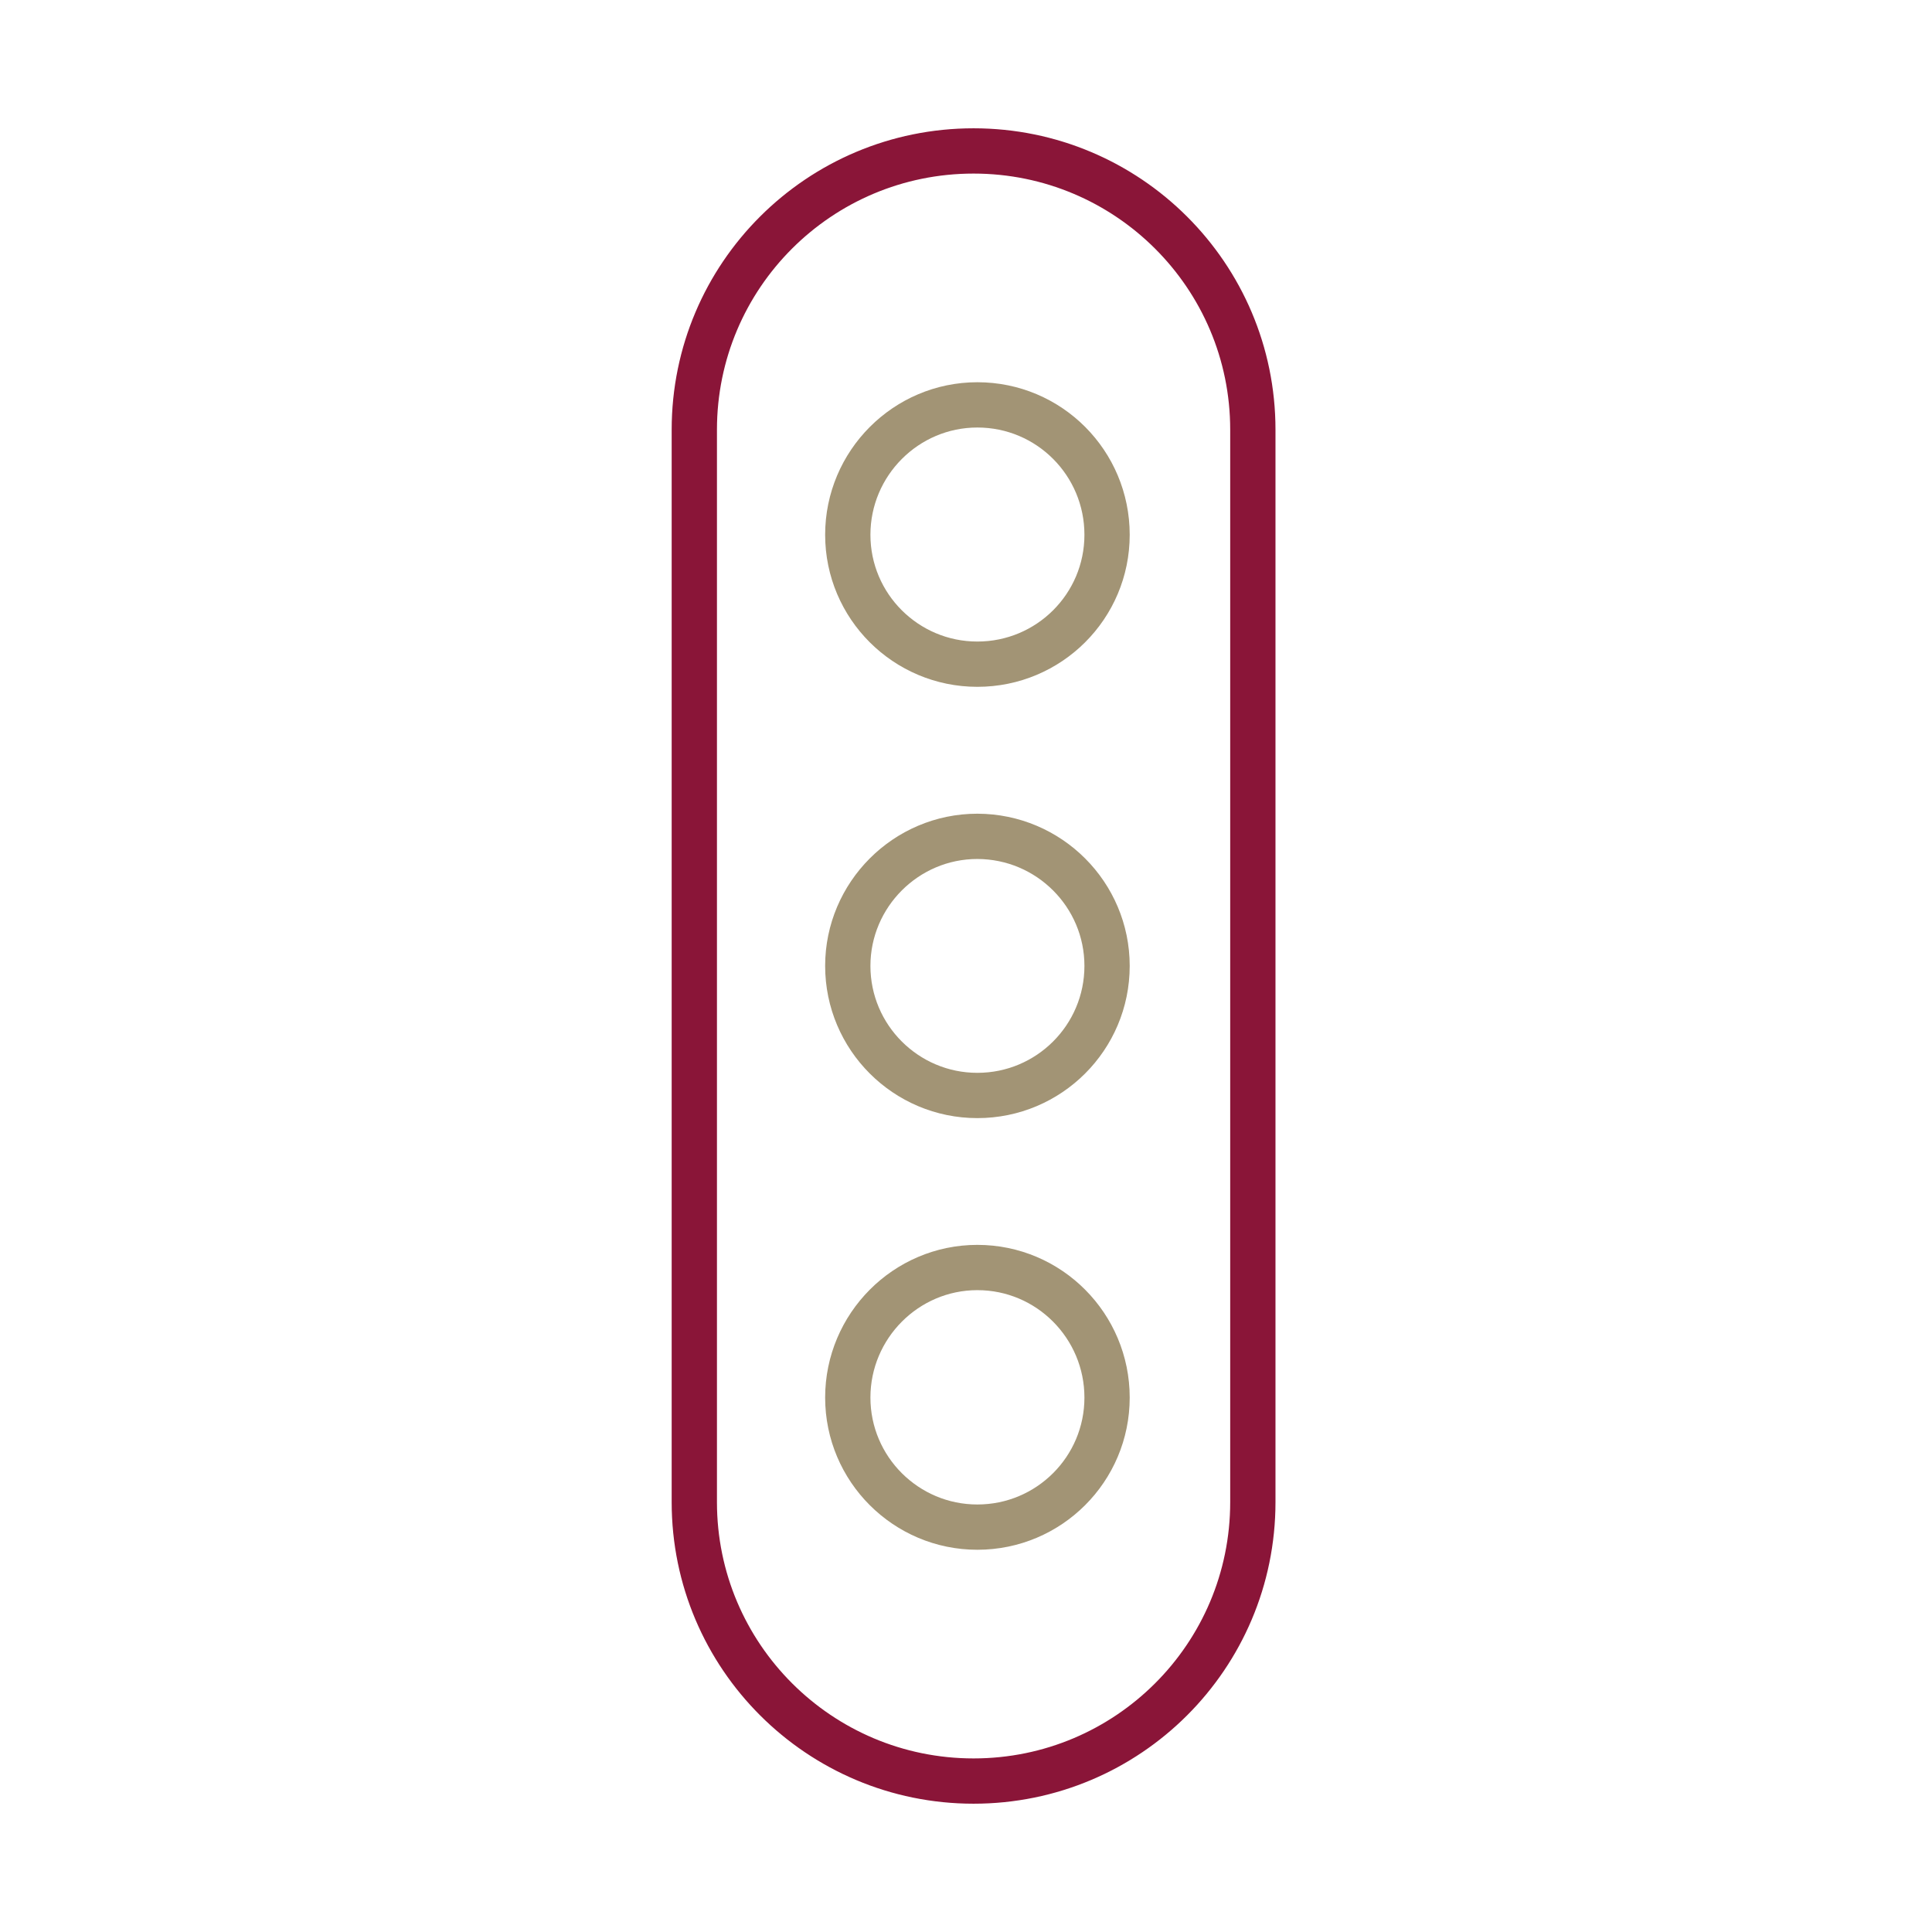
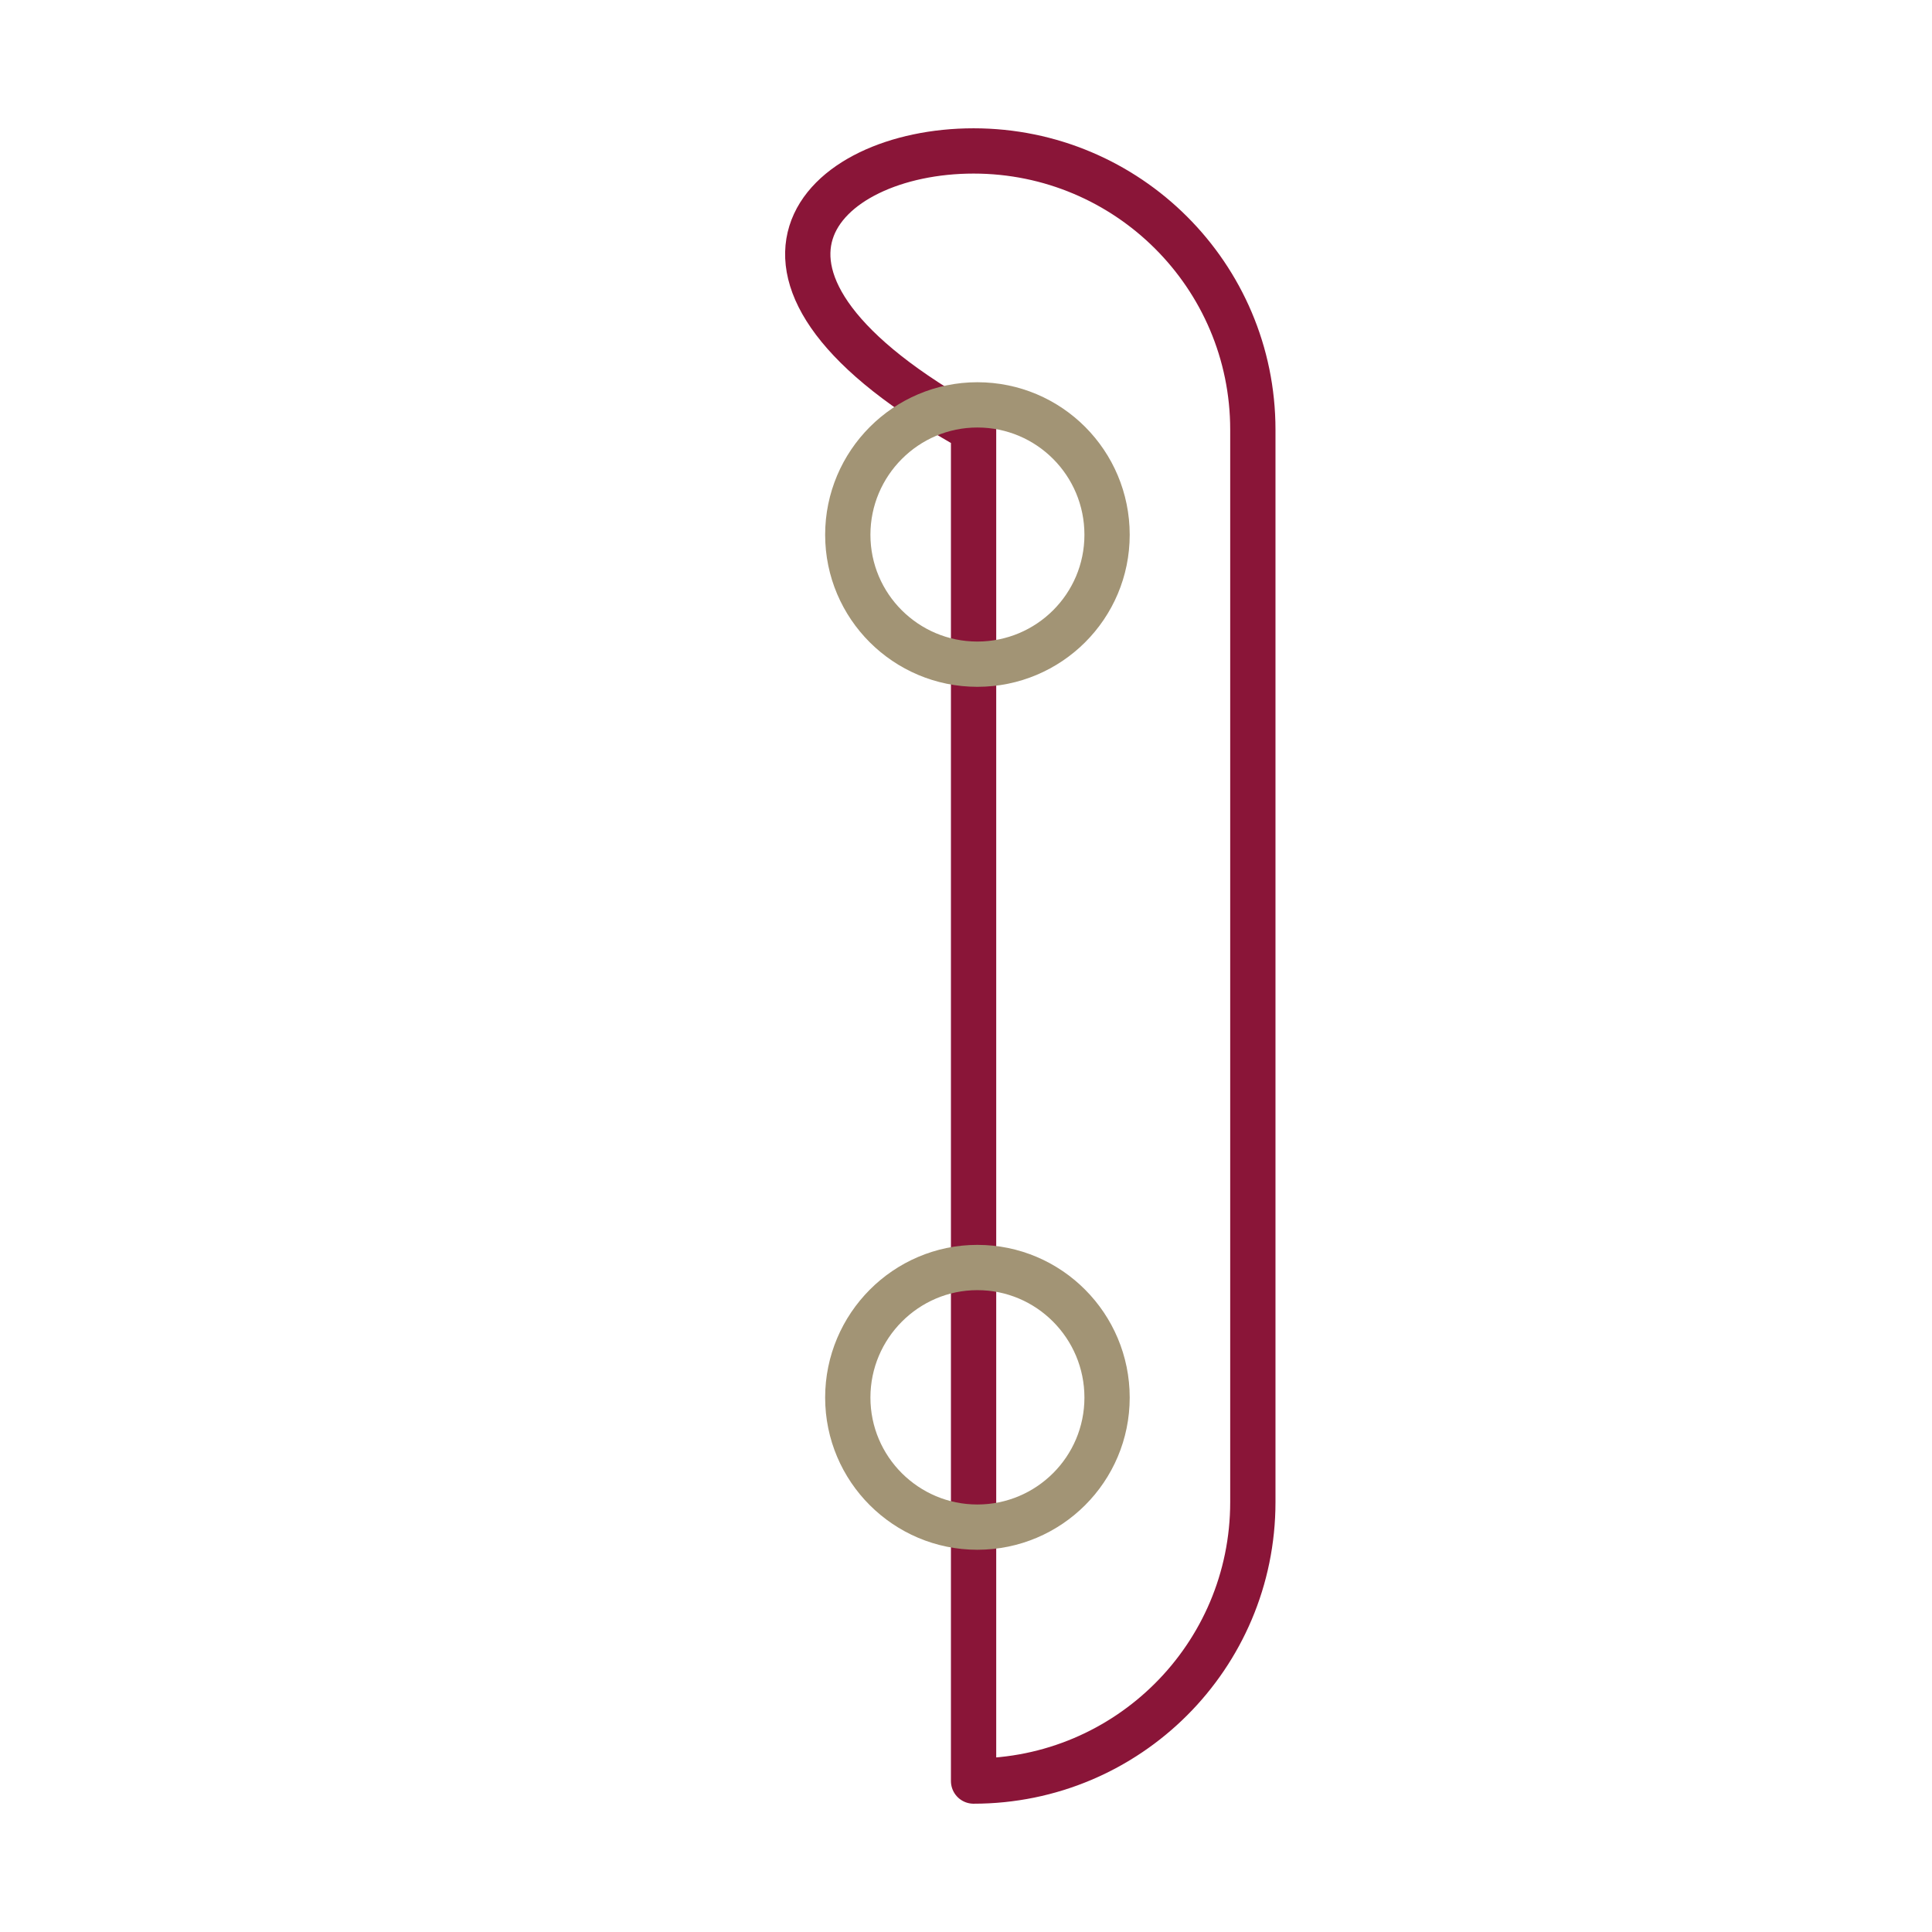
<svg xmlns="http://www.w3.org/2000/svg" fill="none" height="64" viewbox="0 0 64 64" width="64">
-   <path d="M41.502 49.76C41.502 54.864 37.361 59 32.251 59C27.146 59 23 54.864 23 49.76V14.235C23 9.131 27.141 5 32.251 5C37.356 5 41.502 9.131 41.502 14.235V49.76Z" stroke="#8A1538" stroke-linecap="round" stroke-linejoin="round" stroke-miterlimit="10" stroke-width="1.5" />
+   <path d="M41.502 49.76C41.502 54.864 37.361 59 32.251 59V14.235C23 9.131 27.141 5 32.251 5C37.356 5 41.502 9.131 41.502 14.235V49.76Z" stroke="#8A1538" stroke-linecap="round" stroke-linejoin="round" stroke-miterlimit="10" stroke-width="1.5" />
  <path d="M36.673 17.715C36.673 20.085 34.751 22.002 32.376 22.002C30.011 22.002 28.084 20.085 28.084 17.715C28.084 15.345 30.011 13.412 32.376 13.412C34.756 13.412 36.673 15.339 36.673 17.715Z" stroke="#A29475" stroke-linecap="round" stroke-linejoin="round" stroke-miterlimit="10" stroke-width="1.5" />
-   <path d="M36.673 31.997C36.673 34.367 34.751 36.289 32.376 36.289C30.011 36.289 28.084 34.367 28.084 31.997C28.084 29.638 30.011 27.705 32.376 27.705C34.756 27.71 36.673 29.638 36.673 31.997Z" stroke="#A29475" stroke-linecap="round" stroke-linejoin="round" stroke-miterlimit="10" stroke-width="1.5" />
  <path d="M36.673 46.296C36.673 48.666 34.751 50.588 32.376 50.588C30.011 50.588 28.084 48.666 28.084 46.296C28.084 43.926 30.011 41.988 32.376 41.988C34.756 41.988 36.673 43.926 36.673 46.296Z" stroke="#A29475" stroke-linecap="round" stroke-linejoin="round" stroke-miterlimit="10" stroke-width="1.5" />
</svg>